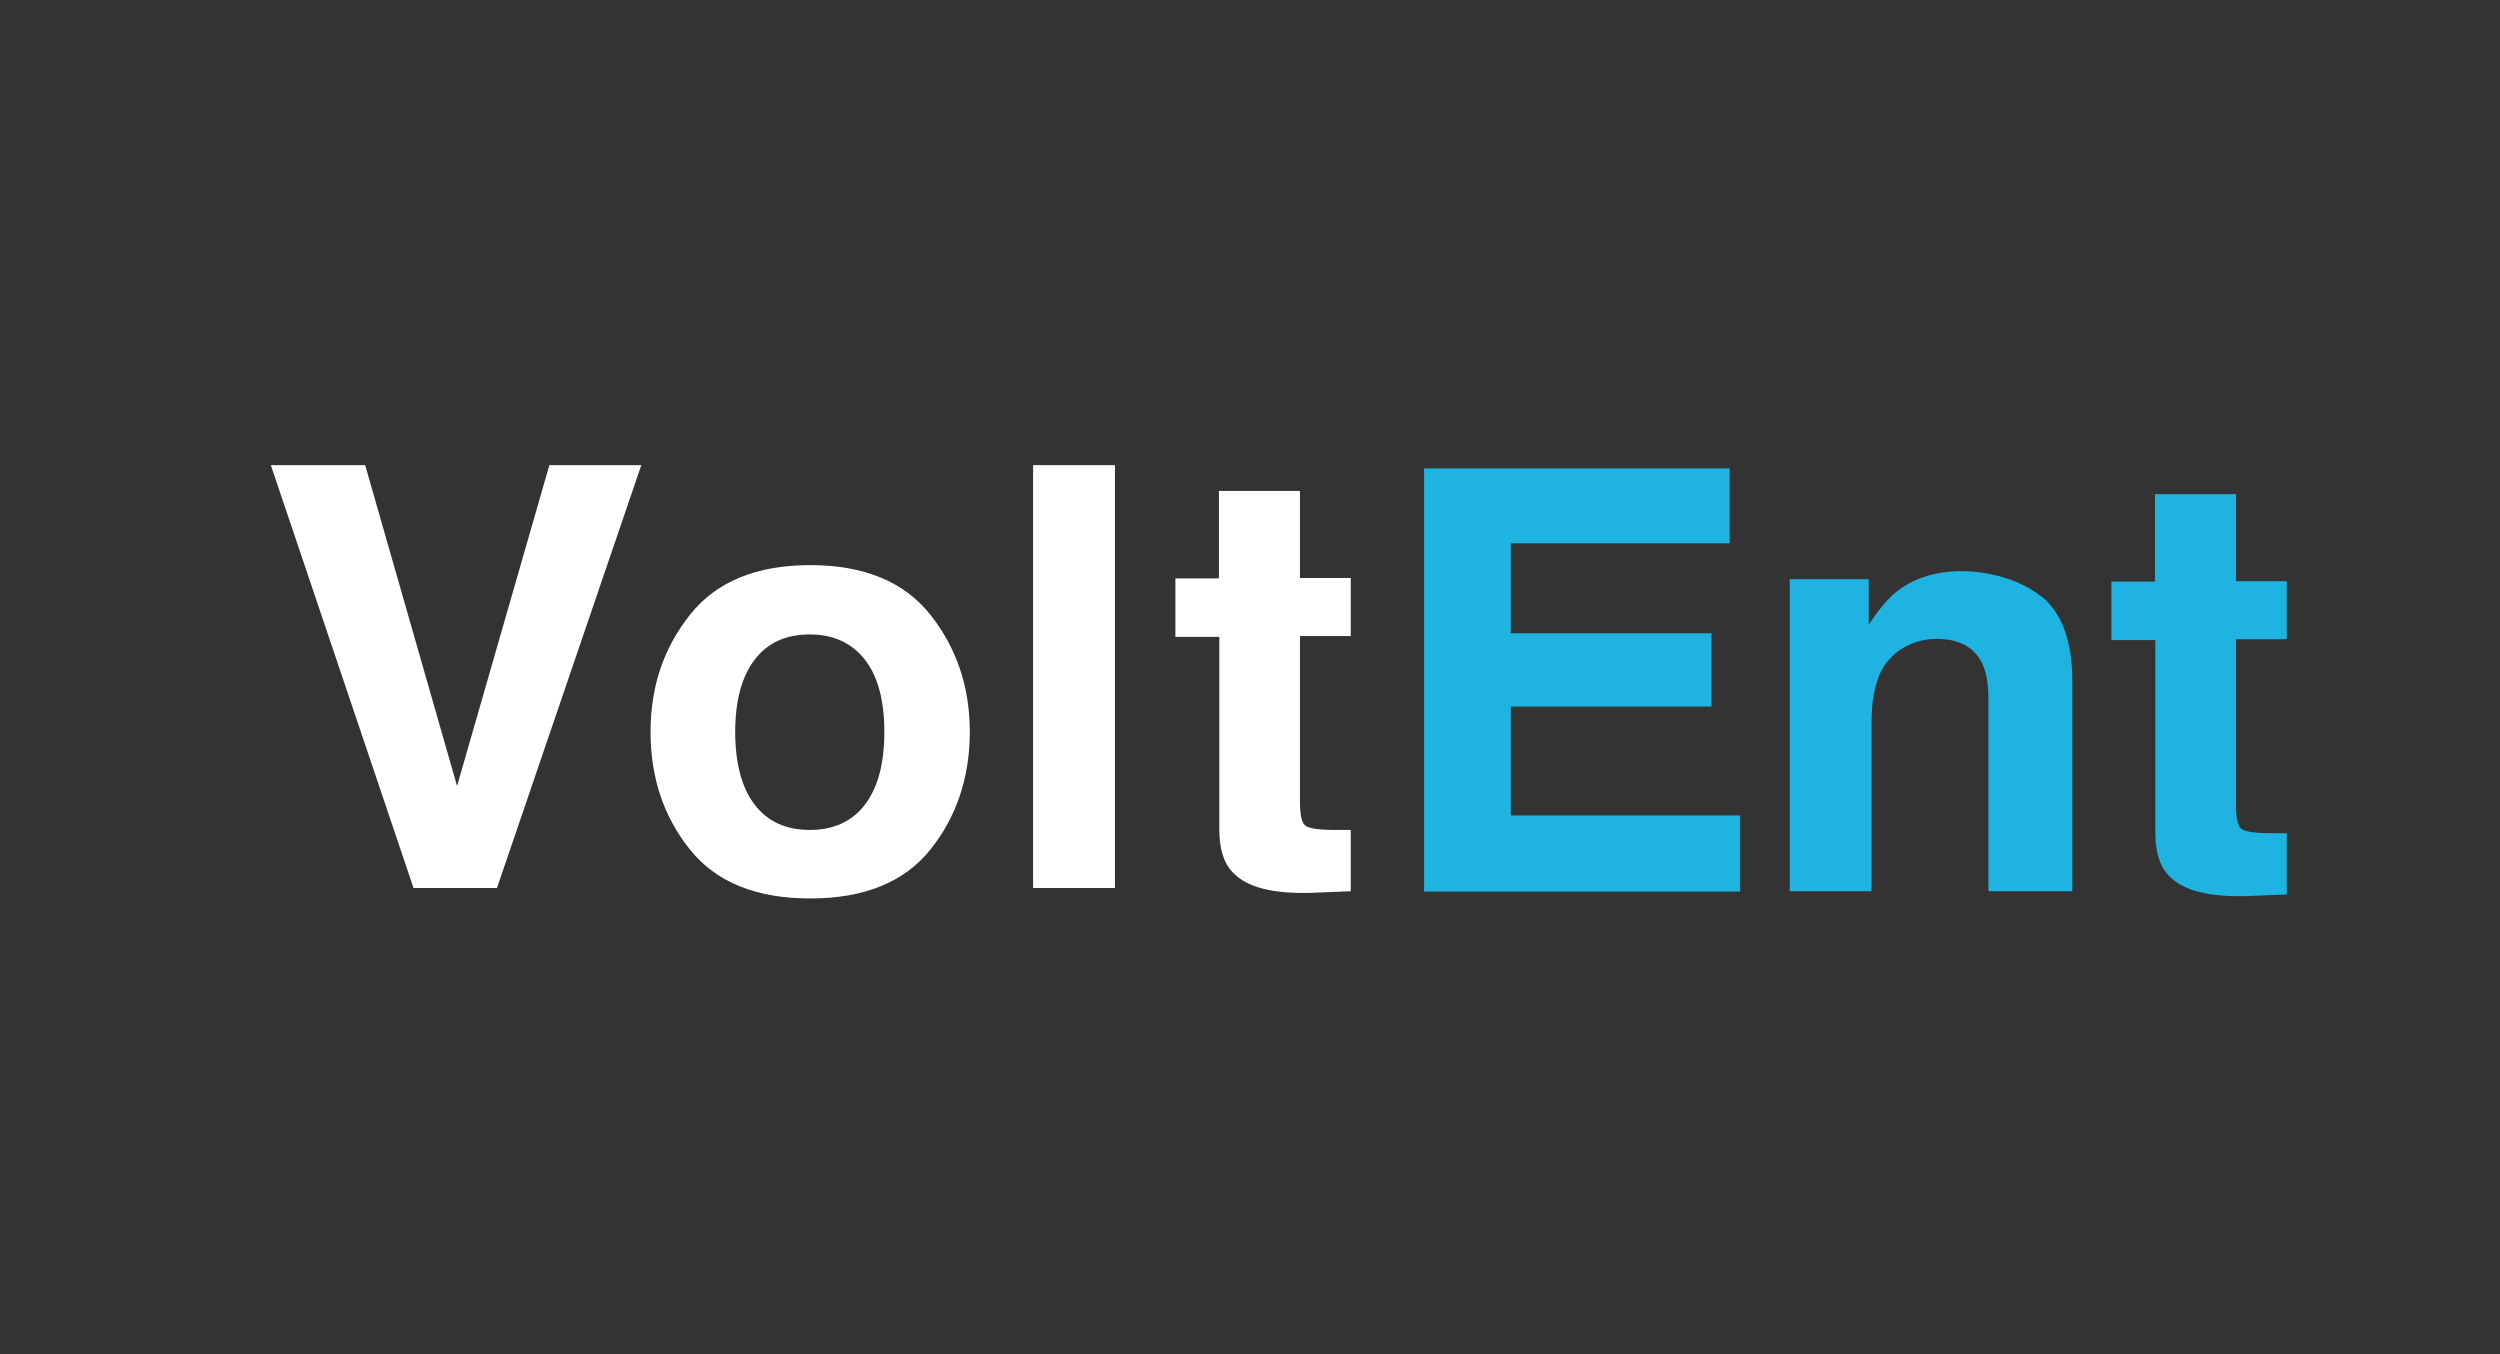
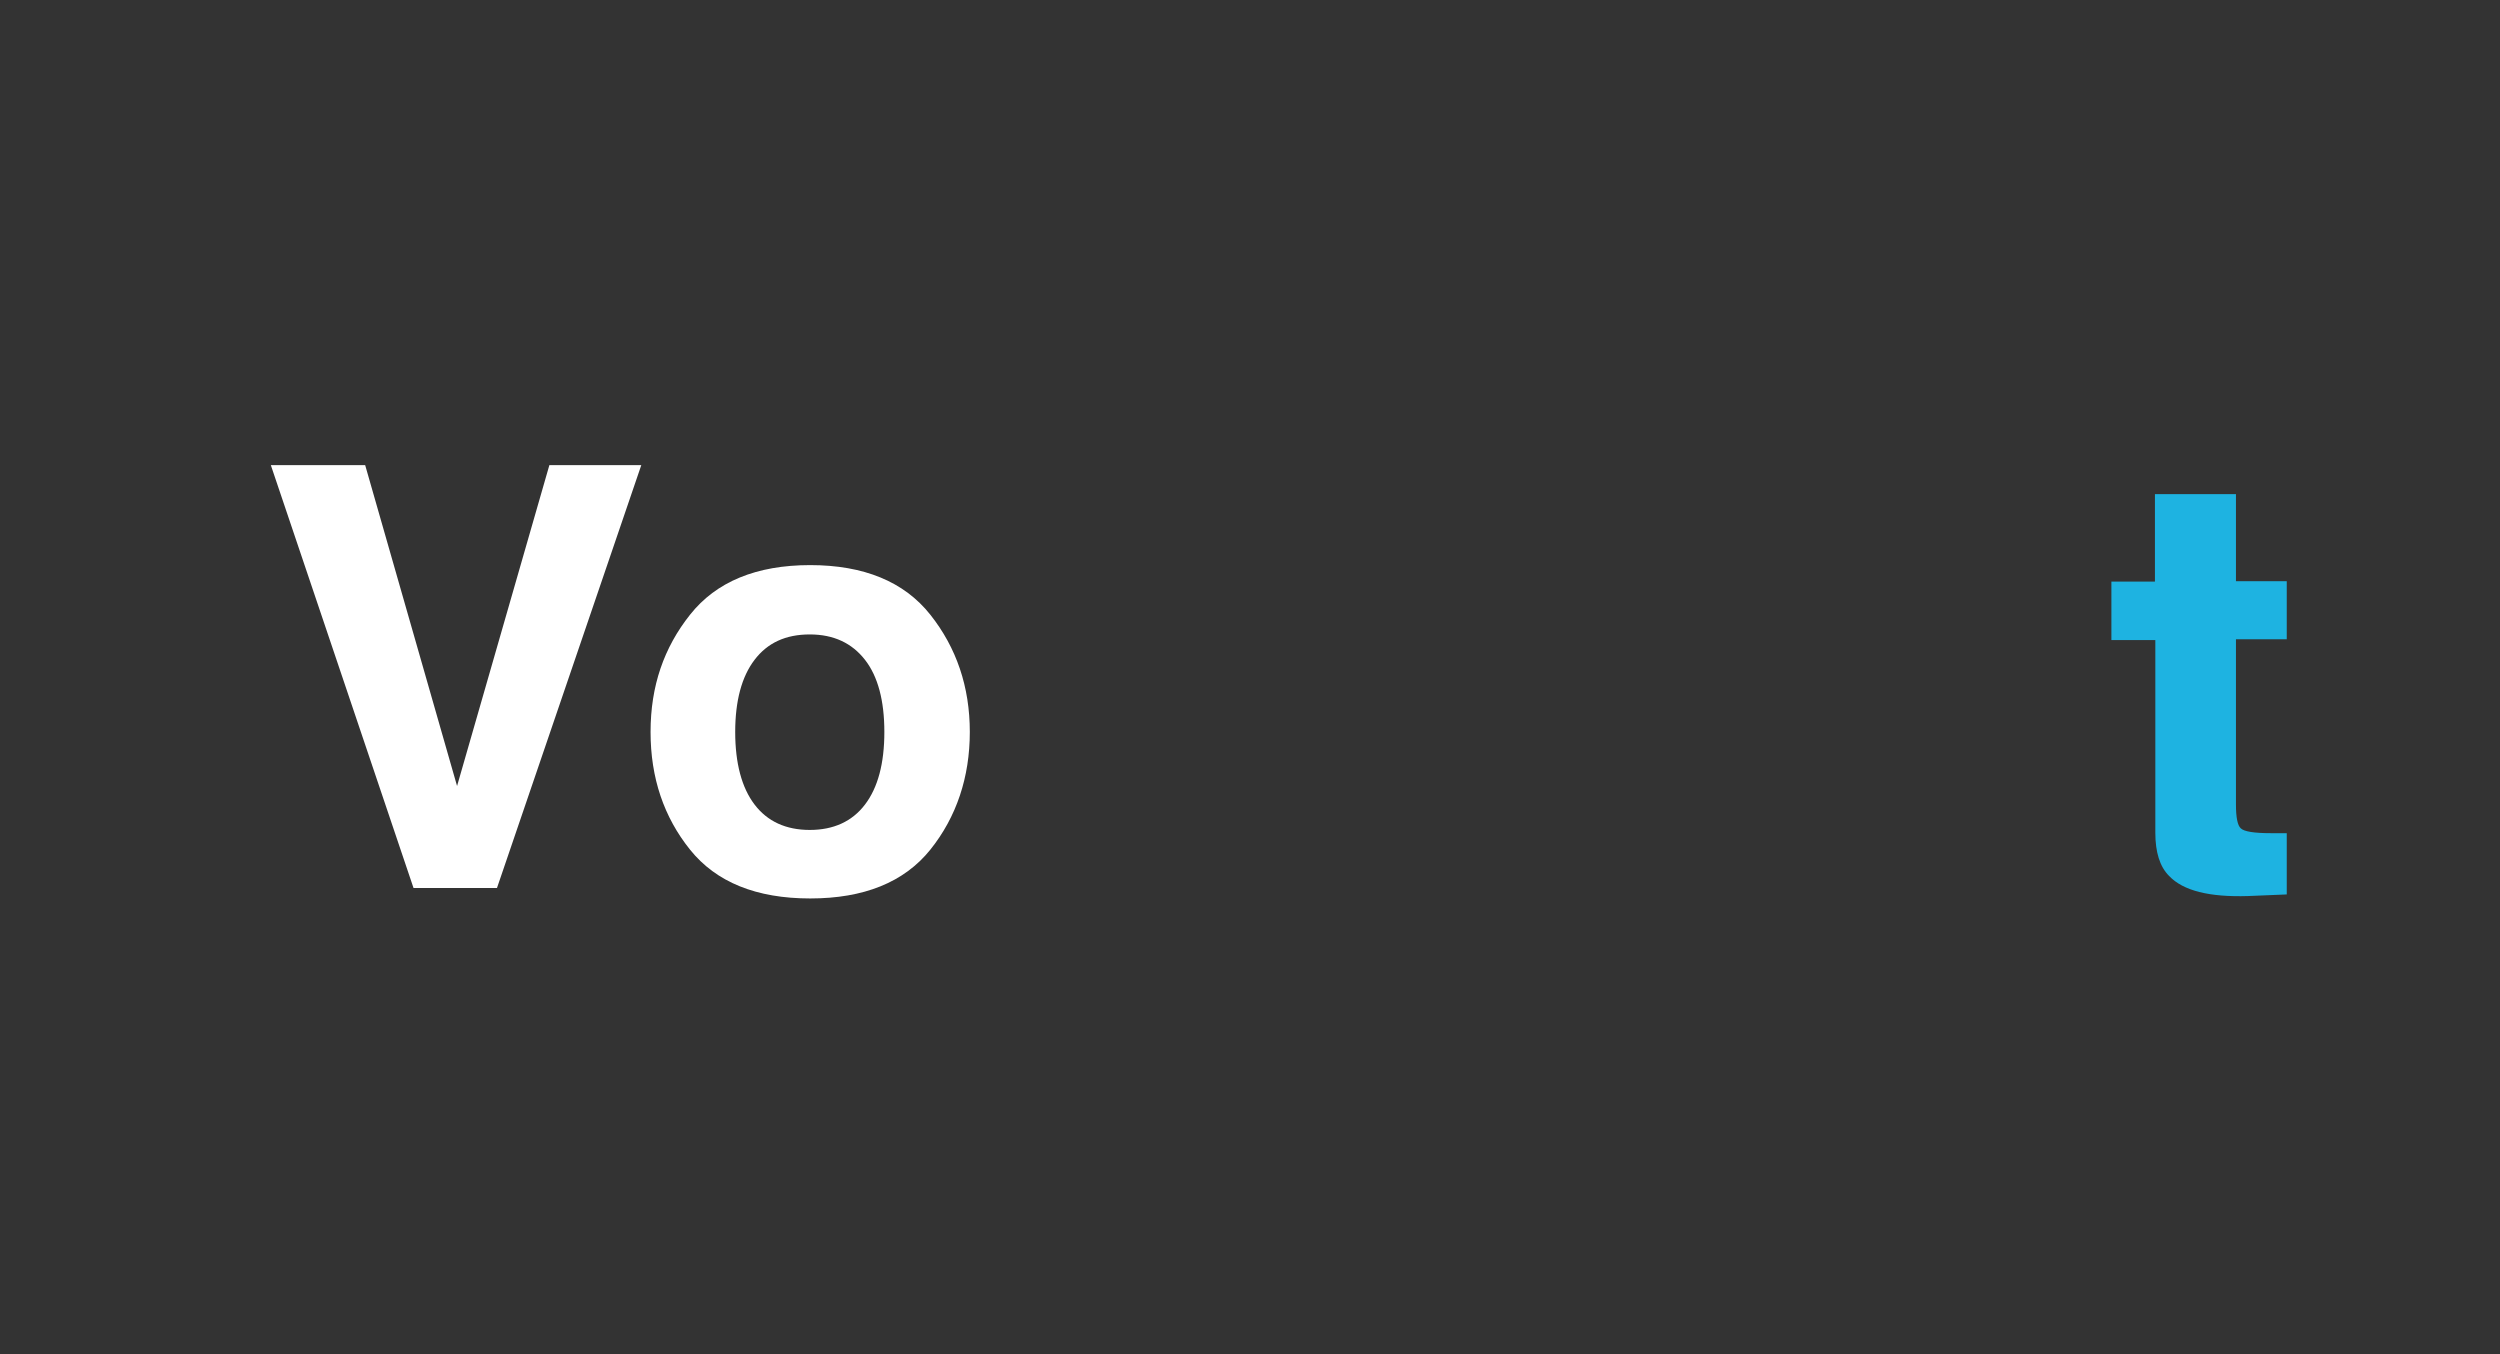
<svg xmlns="http://www.w3.org/2000/svg" width="120" height="65" viewBox="0 0 120 65" fill="none">
  <rect x="0" y="0" width="120" height="65" fill="#333333" stroke="none" />
  <path d="M26.37 22.326H30.782L23.855 42.623H19.849L13 22.326H17.528L21.939 37.728L26.37 22.326Z" fill="white" />
  <path d="M44.655 40.785C43.397 42.352 41.462 43.126 38.889 43.126C36.315 43.126 34.38 42.352 33.123 40.785C31.865 39.218 31.227 37.341 31.227 35.135C31.227 32.929 31.865 31.091 33.123 29.505C34.38 27.918 36.315 27.125 38.889 27.125C41.462 27.125 43.397 27.918 44.655 29.505C45.912 31.091 46.551 32.968 46.551 35.135C46.551 37.302 45.912 39.218 44.655 40.785ZM41.52 38.618C42.139 37.805 42.449 36.644 42.449 35.135C42.449 33.626 42.139 32.465 41.52 31.672C40.901 30.878 40.03 30.453 38.869 30.453C37.708 30.453 36.838 30.859 36.219 31.672C35.599 32.484 35.29 33.645 35.29 35.135C35.29 36.625 35.599 37.805 36.219 38.618C36.838 39.431 37.728 39.837 38.869 39.837C40.011 39.837 40.901 39.431 41.52 38.618Z" fill="white" />
-   <path d="M53.517 42.623H49.589V22.326H53.517V42.623Z" fill="white" />
-   <path d="M56.419 30.549V27.763H58.508V23.564H62.398V27.744H64.836V30.53H62.398V38.463C62.398 39.082 62.475 39.469 62.63 39.605C62.785 39.76 63.268 39.837 64.062 39.837C64.855 39.837 64.313 39.837 64.449 39.837C64.584 39.837 64.719 39.837 64.836 39.837V42.778L62.978 42.855C61.121 42.913 59.863 42.604 59.186 41.888C58.741 41.443 58.528 40.746 58.528 39.818V30.569H56.419V30.549Z" fill="white" />
-   <path d="M83.043 26.08H72.517V30.395H82.153V33.916H72.517V39.14H83.527V42.797H68.357V22.481H83.024V26.08H83.043Z" fill="#1EB3E1" />
-   <path d="M98 28.634C98.987 29.447 99.47 30.801 99.47 32.678V42.778H95.446V33.645C95.446 32.852 95.349 32.252 95.136 31.827C94.749 31.053 94.033 30.666 92.95 30.666C91.866 30.666 90.725 31.227 90.221 32.368C89.97 32.968 89.834 33.723 89.834 34.651V42.778H85.907V27.802H89.699V29.988C90.202 29.215 90.686 28.653 91.131 28.324C91.944 27.725 92.95 27.415 94.188 27.415C95.426 27.415 96.993 27.821 97.98 28.634H98Z" fill="#1EB3E1" />
  <path d="M101.347 30.704V27.918H103.437V23.719H107.326V27.899H109.764V30.685H107.326V38.618C107.326 39.237 107.403 39.624 107.558 39.76C107.713 39.914 108.197 39.992 108.99 39.992C109.783 39.992 109.241 39.992 109.377 39.992C109.512 39.992 109.648 39.992 109.764 39.992V42.933L107.906 43.01C106.049 43.068 104.791 42.758 104.114 42.043C103.669 41.598 103.456 40.901 103.456 39.972V30.724H101.347V30.704Z" fill="#1EB3E1" />
</svg>